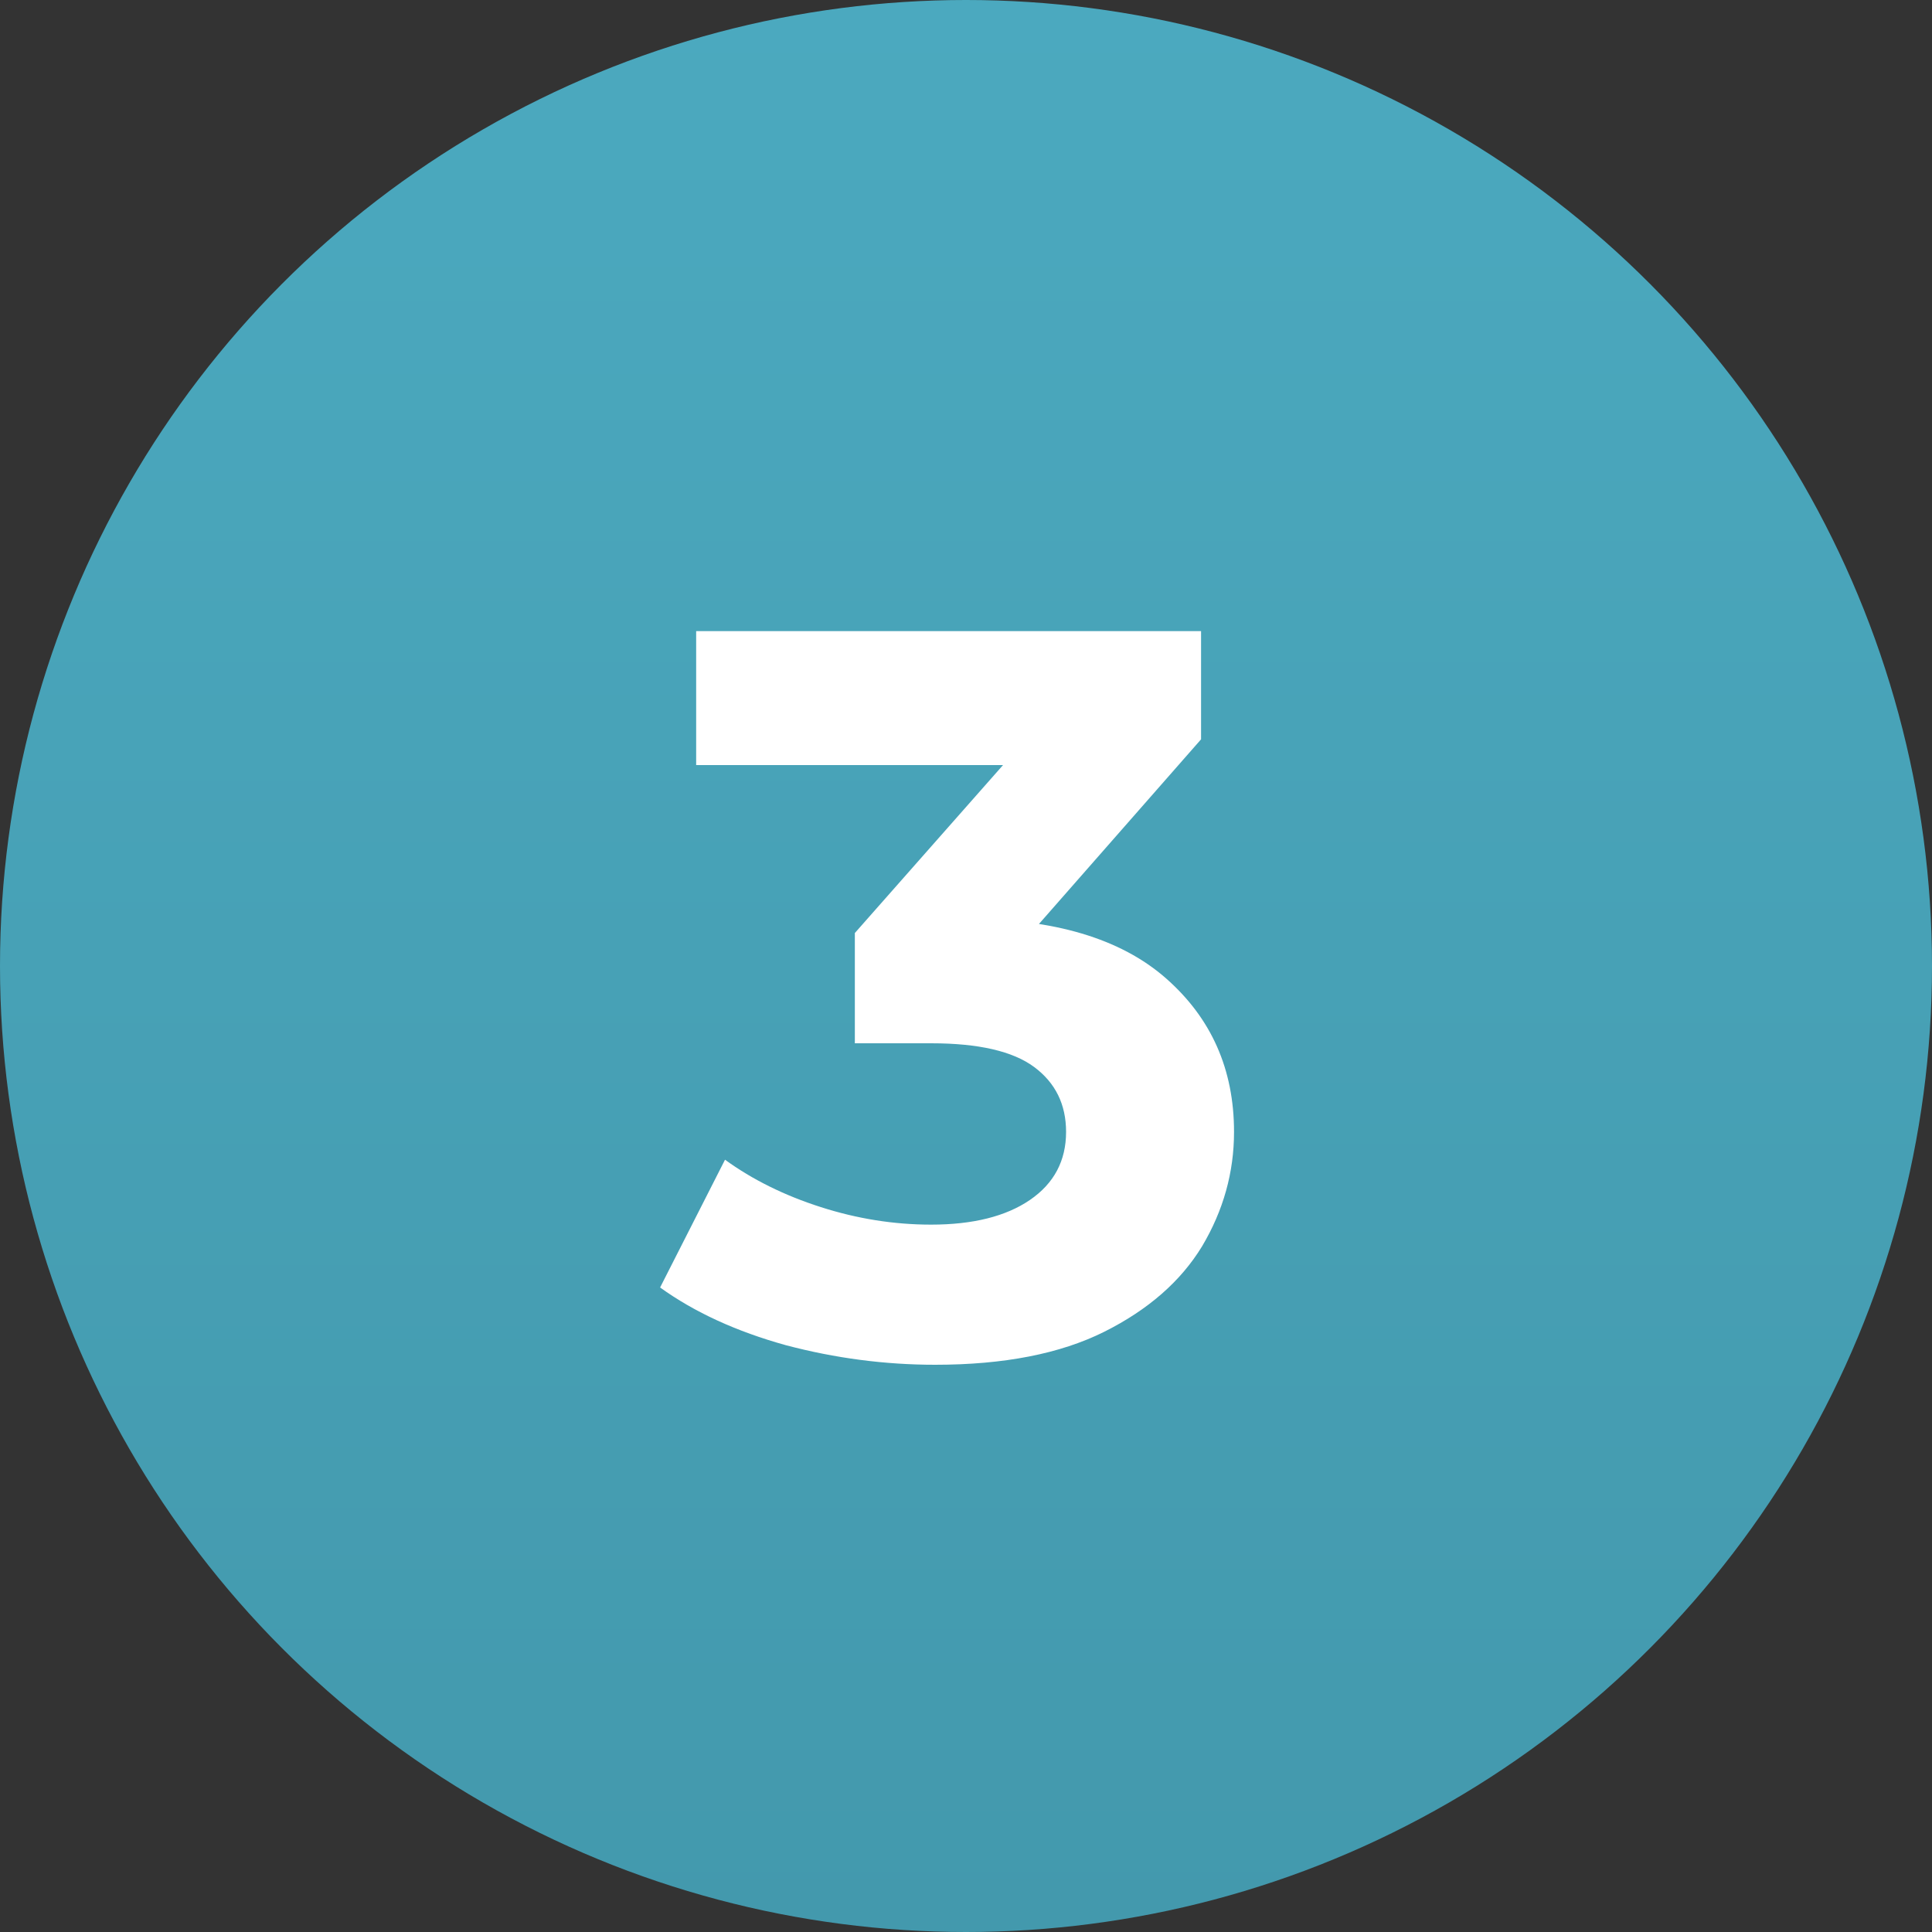
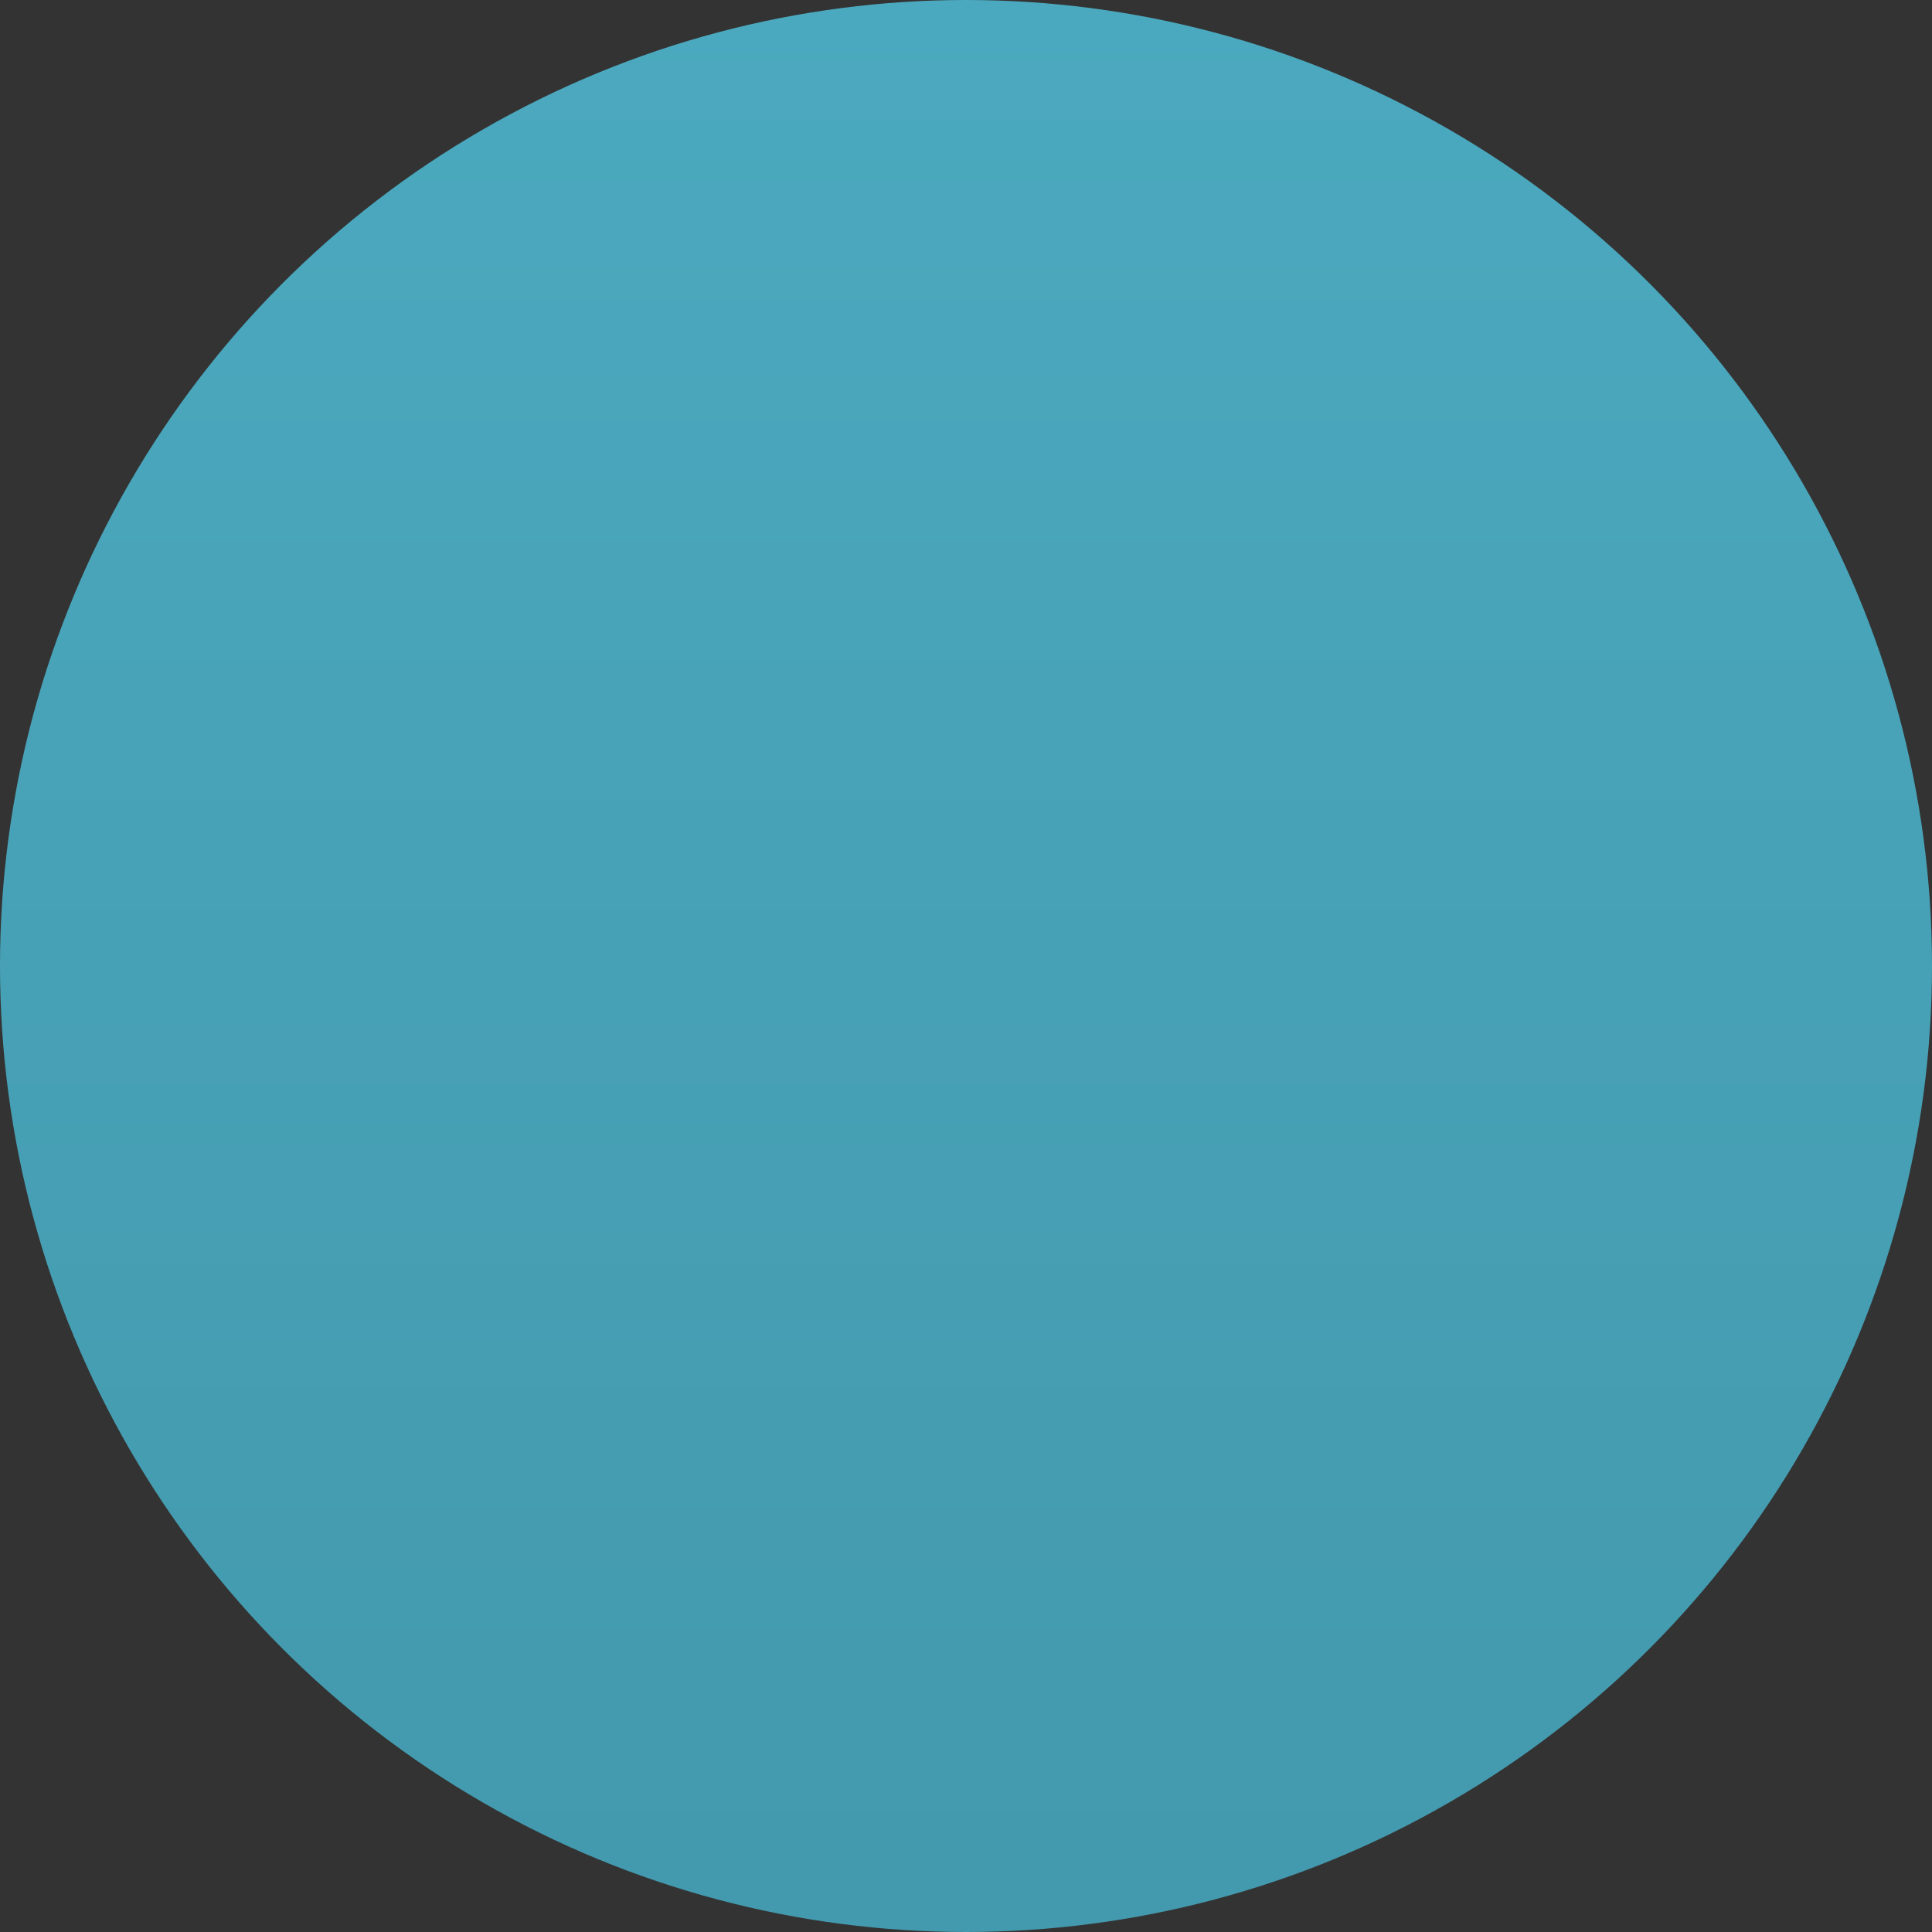
<svg xmlns="http://www.w3.org/2000/svg" width="30" height="30" viewBox="0 0 30 30" fill="none">
  <rect x="0" y="0" width="30" height="30" fill="#333333" stroke="none" />
  <circle cx="15" cy="15" r="15" fill="url(#paint0_linear_112_147)" />
-   <path d="M14.522 21.192C13.743 21.192 12.97 21.091 12.202 20.888C11.434 20.675 10.783 20.376 10.25 19.992L11.258 18.008C11.684 18.317 12.18 18.563 12.746 18.744C13.311 18.925 13.882 19.016 14.458 19.016C15.108 19.016 15.62 18.888 15.994 18.632C16.367 18.376 16.554 18.024 16.554 17.576C16.554 17.149 16.388 16.813 16.058 16.568C15.727 16.323 15.194 16.2 14.458 16.2H13.274V14.488L16.394 10.952L16.682 11.88H10.81V9.8H18.65V11.48L15.546 15.016L14.234 14.264H14.986C16.362 14.264 17.402 14.573 18.106 15.192C18.81 15.811 19.162 16.605 19.162 17.576C19.162 18.205 18.996 18.797 18.666 19.352C18.335 19.896 17.828 20.339 17.146 20.68C16.463 21.021 15.588 21.192 14.522 21.192Z" fill="white" />
  <defs>
    <linearGradient id="paint0_linear_112_147" x1="15" y1="0" x2="15" y2="30" gradientUnits="userSpaceOnUse">
      <stop stop-color="#4BA9BF" />
      <stop offset="0.498" stop-color="#47A1B6" />
      <stop offset="1" stop-color="#4399AD" />
    </linearGradient>
  </defs>
</svg>